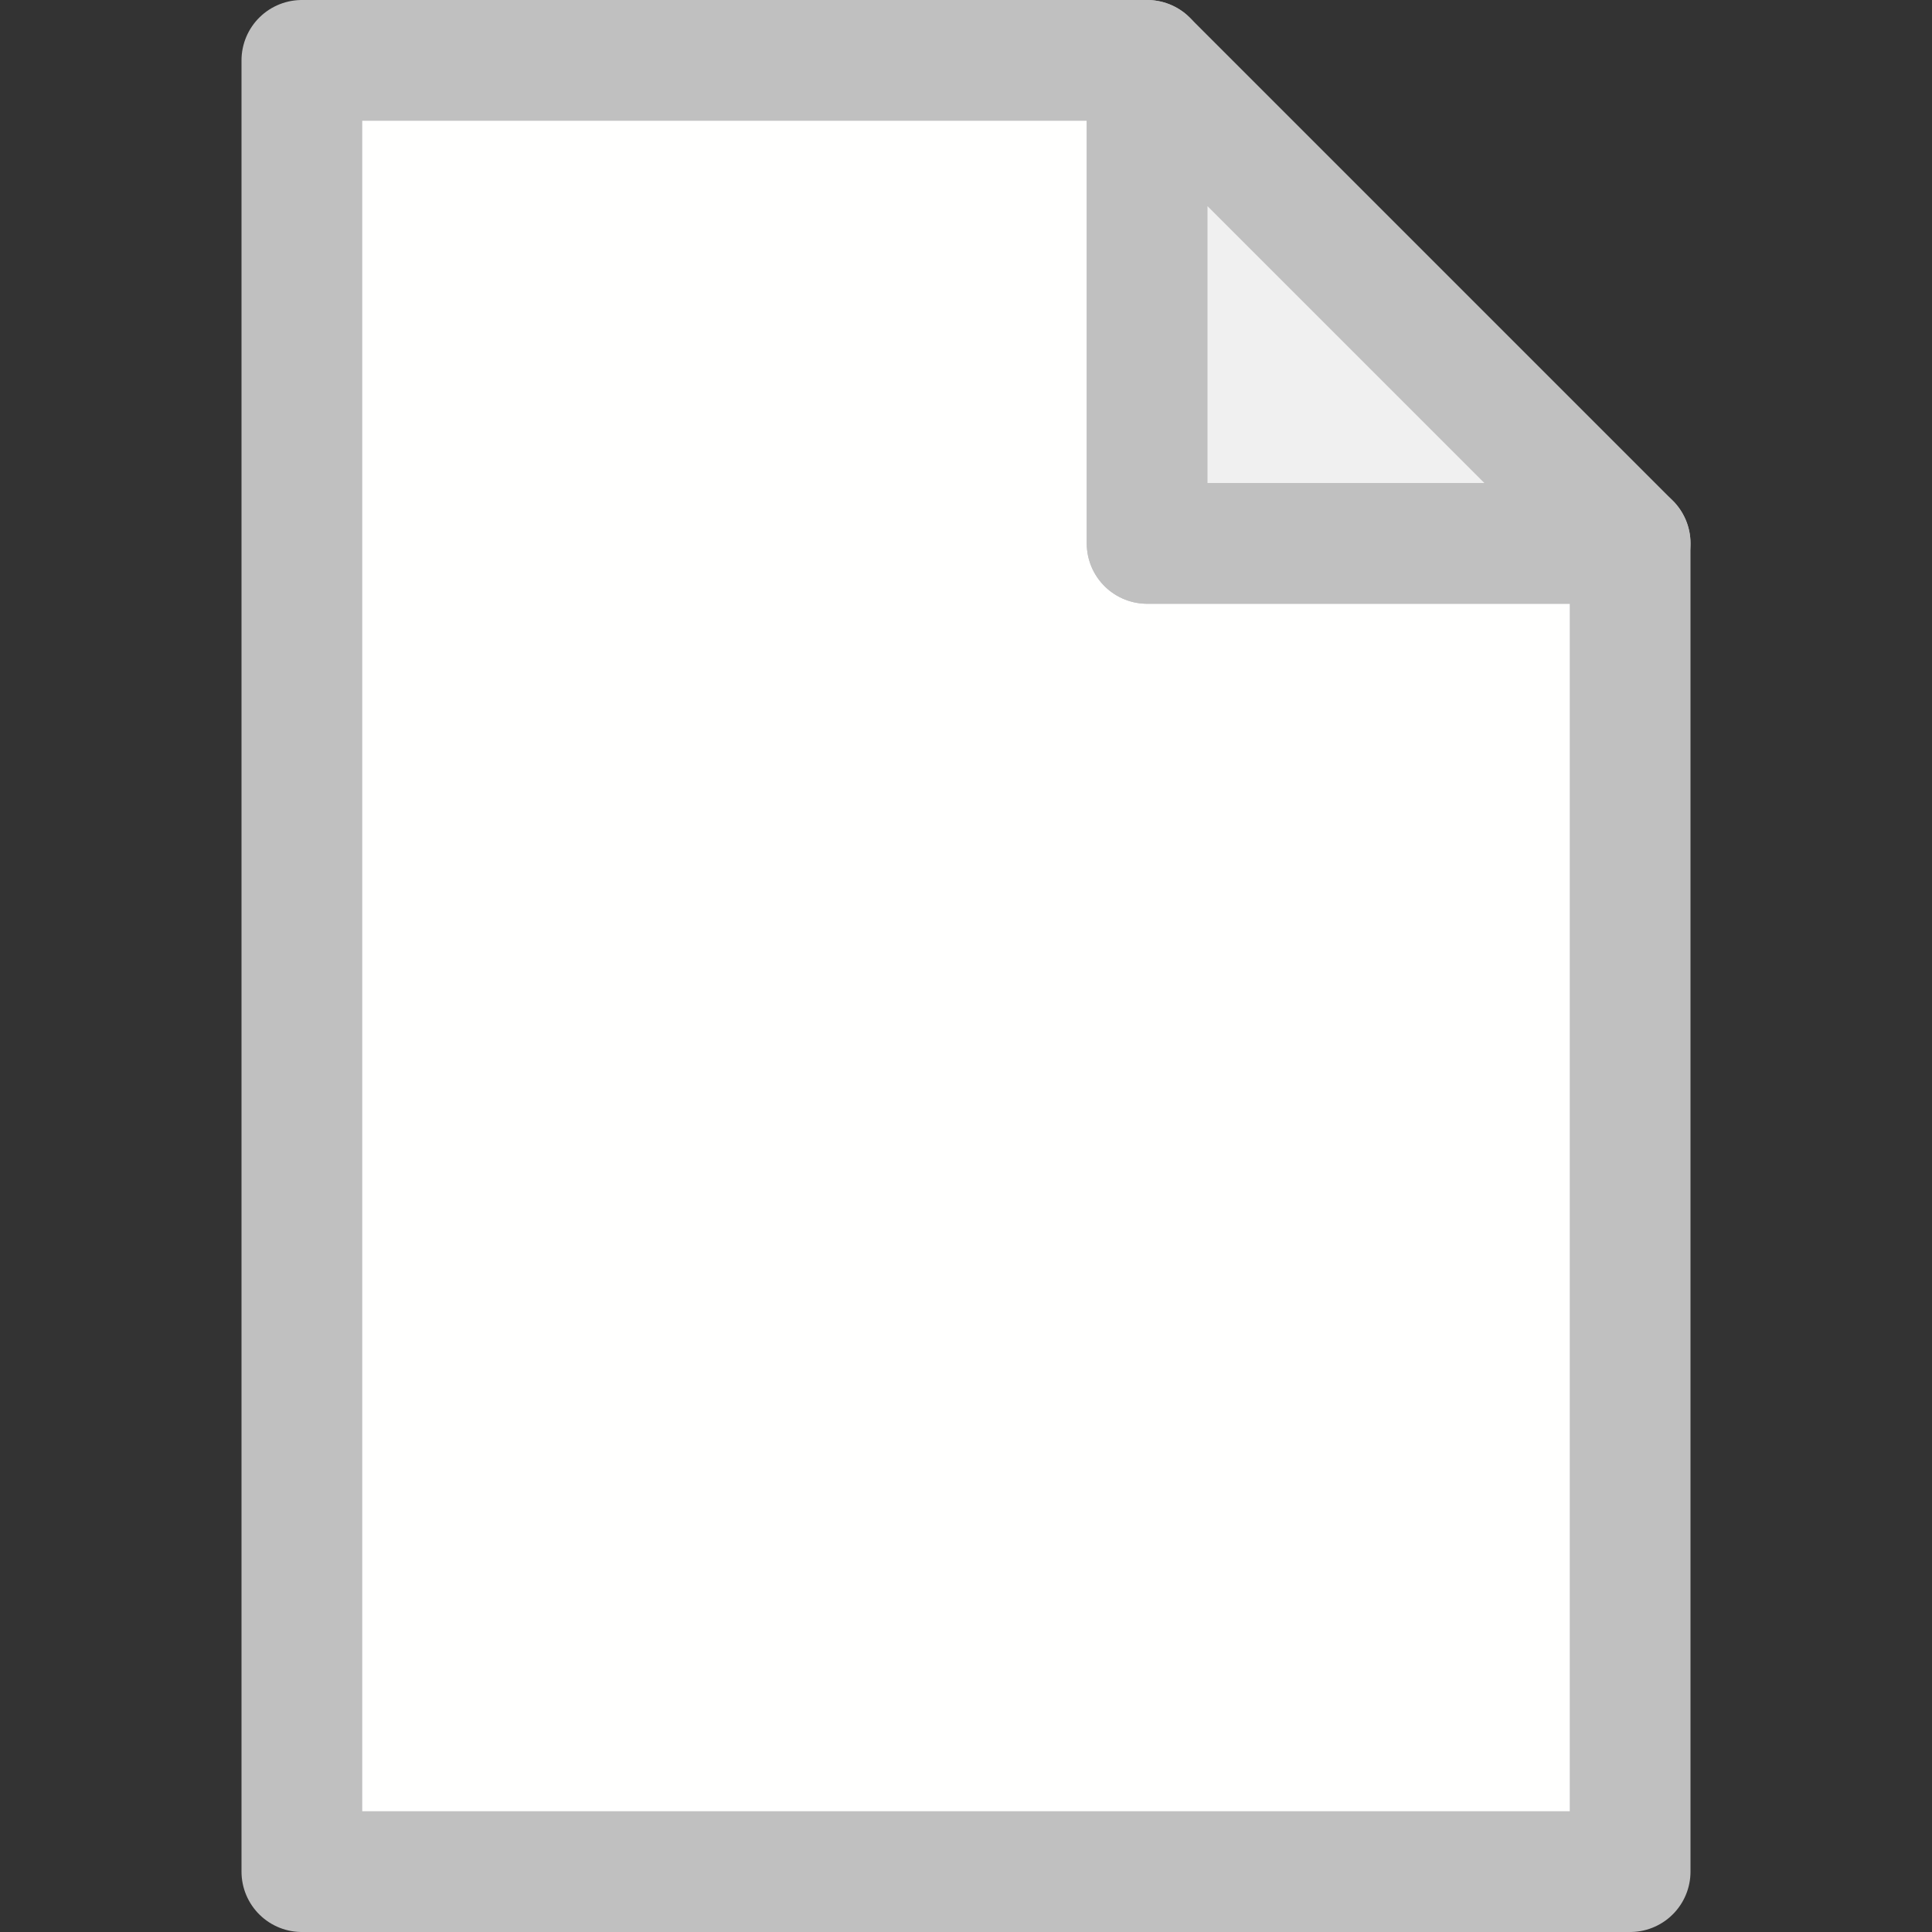
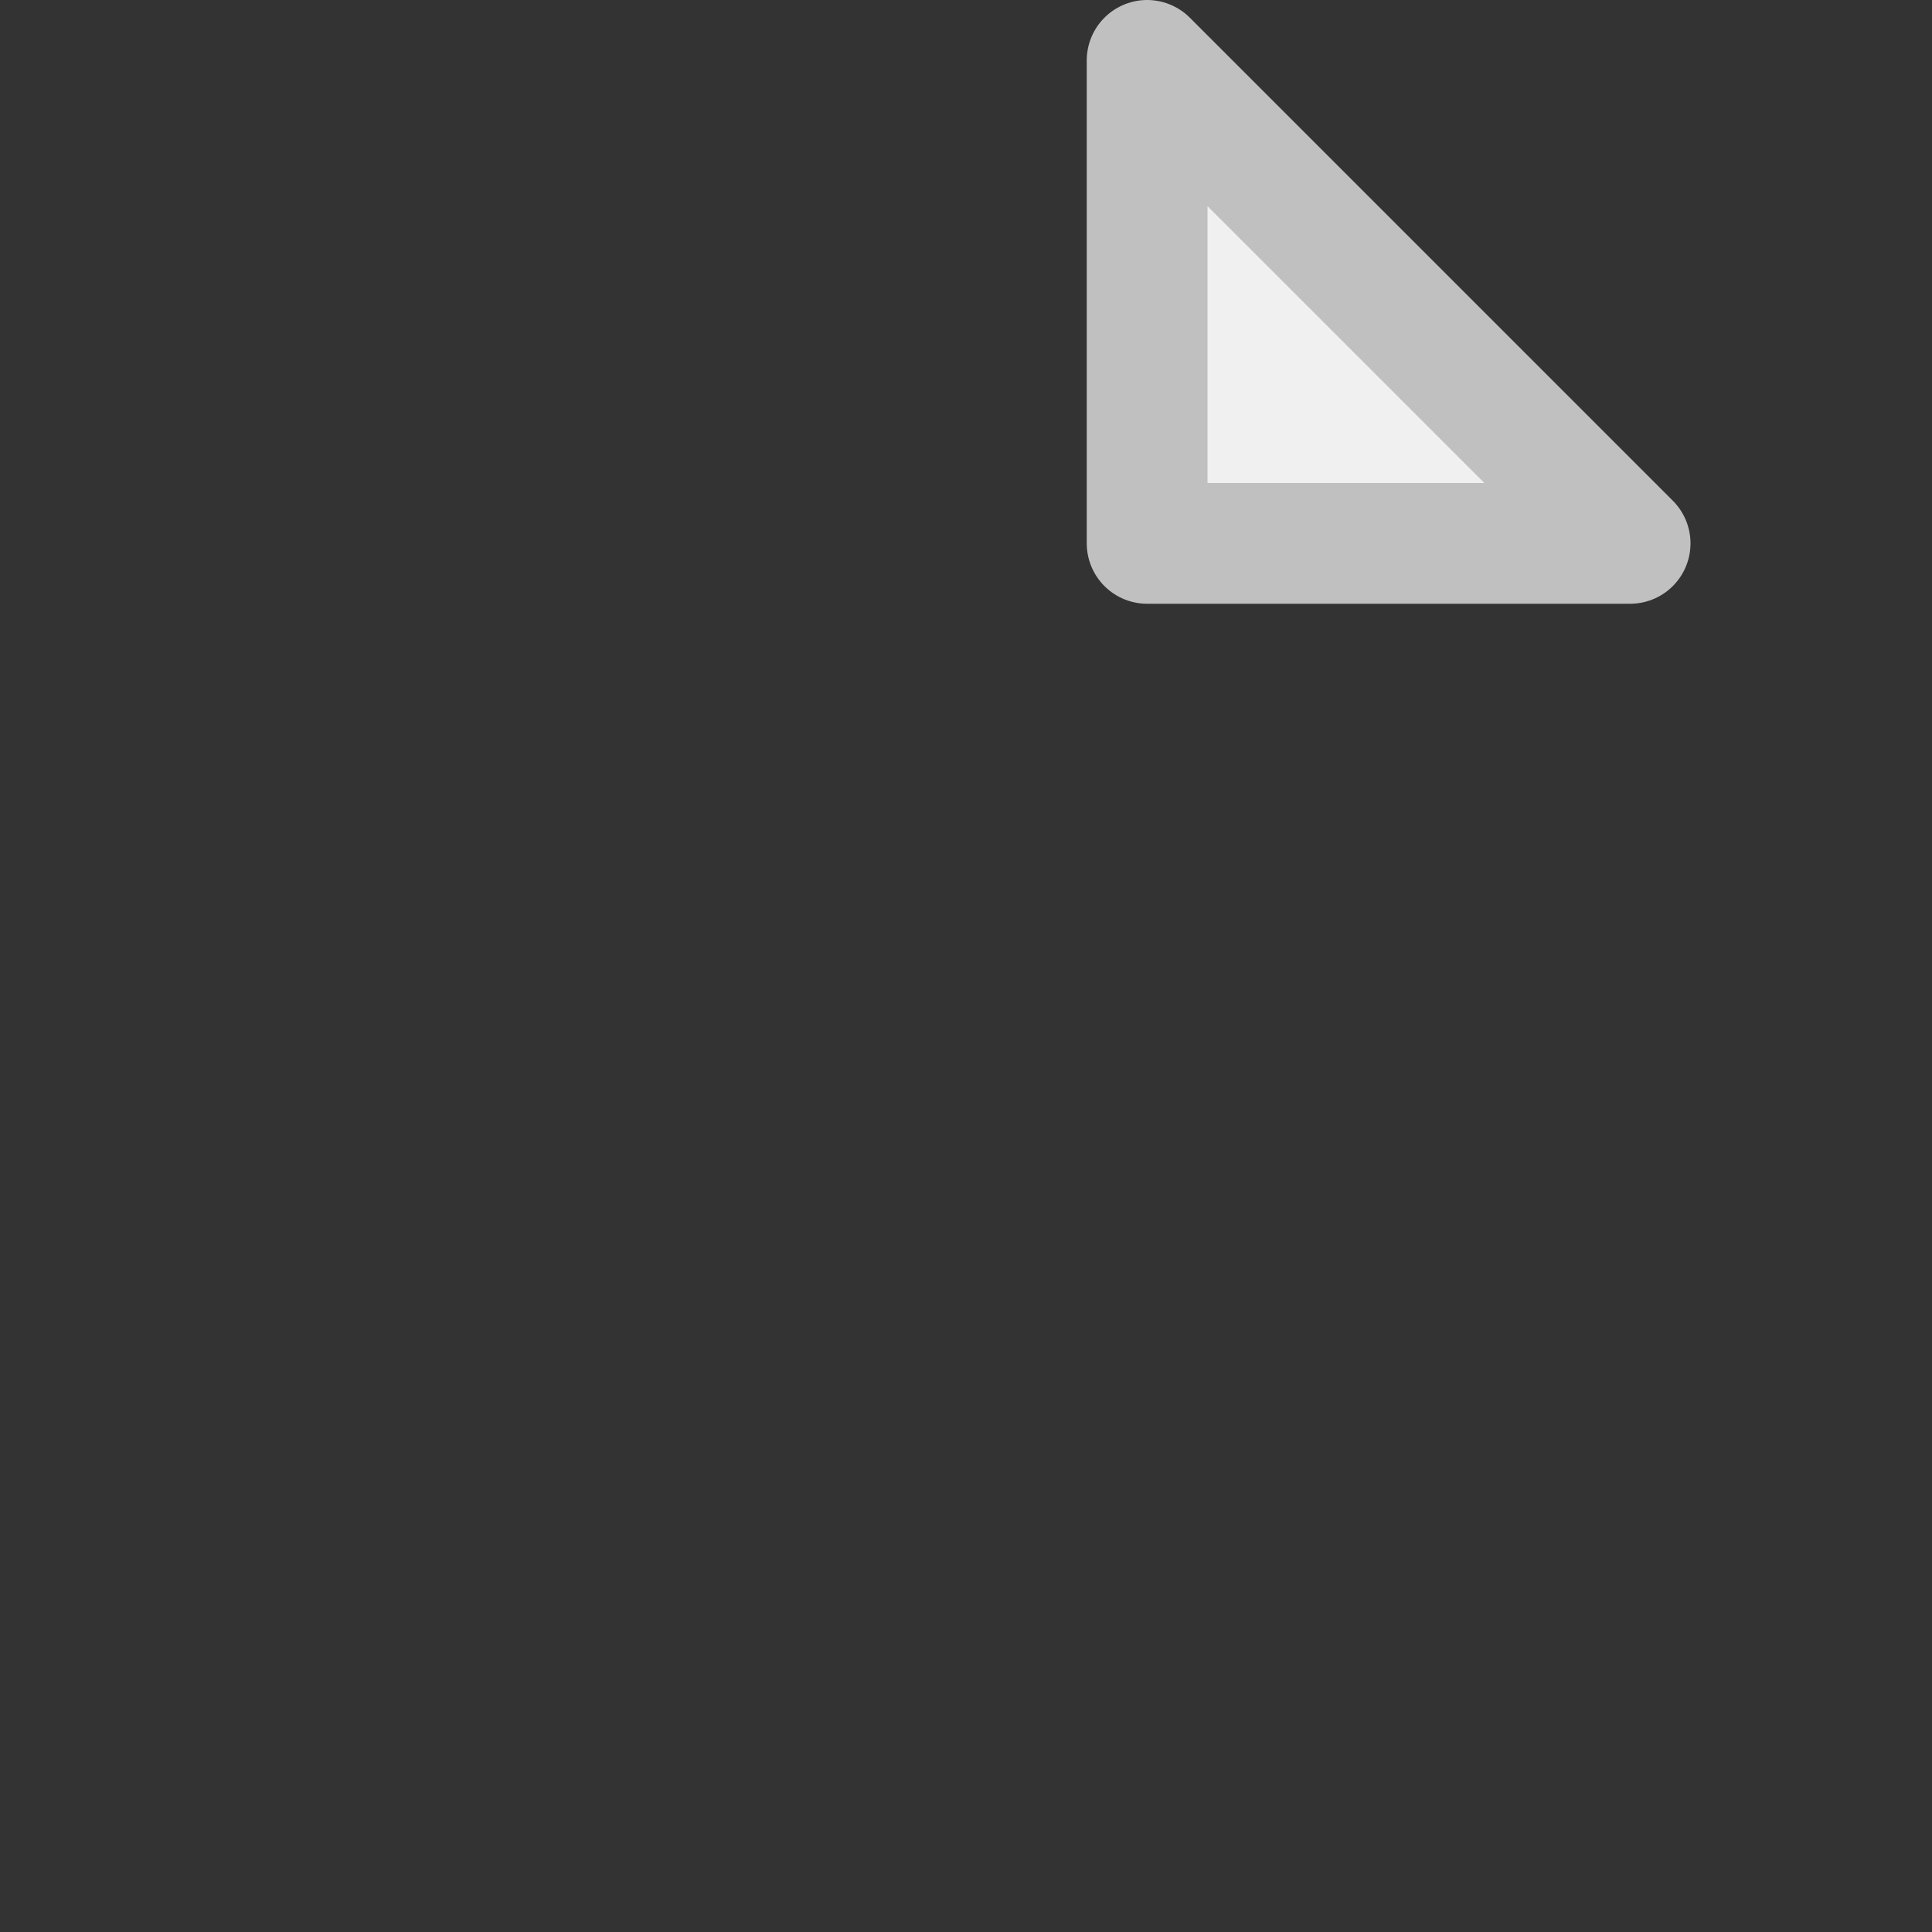
<svg xmlns="http://www.w3.org/2000/svg" xmlns:ns1="http://www.inkscape.org/namespaces/inkscape" xmlns:ns2="http://sodipodi.sourceforge.net/DTD/sodipodi-0.dtd" width="16px" height="16px" viewBox="0 0 16 16" version="1.1" id="SVGRoot" ns1:version="0.92.4 (5da689c313, 2019-01-14)" ns2:docname="doc-plain-dt.svg">
  <rect x="0" y="0" width="16" height="16" fill="#333333" stroke="none" />
  <ns2:namedview id="base" pagecolor="#ffffff" bordercolor="#666666" borderopacity="1.0" ns1:pageopacity="0.0" ns1:pageshadow="2" ns1:zoom="45.254834" ns1:cx="-6.0327295" ns1:cy="7.5448509" ns1:document-units="px" ns1:current-layer="layer1" showgrid="true" ns1:window-width="3840" ns1:window-height="2050" ns1:window-x="-12" ns1:window-y="-12" ns1:window-maximized="1" ns1:grid-bbox="true">
    <ns1:grid type="xygrid" id="grid1376" spacingx="0.5" spacingy="0.5" empspacing="2" />
  </ns2:namedview>
  <defs id="defs817" />
  <g id="layer1" ns1:groupmode="layer" ns1:label="Layer 1">
-     <path style="fill:#fffffe;fill-opacity:1;stroke:#c0c0c0;stroke-width:1;stroke-linecap:butt;stroke-linejoin:round;stroke-miterlimit:4;stroke-dasharray:none;stroke-opacity:1" d="m 2.5,0.5 v 15 h 11 v -11 h -4 v -4 z" id="path5085" ns1:connector-curvature="0" ns2:nodetypes="ccccccc" />
    <path style="fill:#f0f0f0;stroke:#c0c0c0;stroke-width:1px;stroke-linecap:butt;stroke-linejoin:round;stroke-opacity:1;fill-opacity:1" d="m 9.5,0.5 4,4 h -4 z" id="path5087" ns1:connector-curvature="0" ns2:nodetypes="cccc" />
  </g>
</svg>